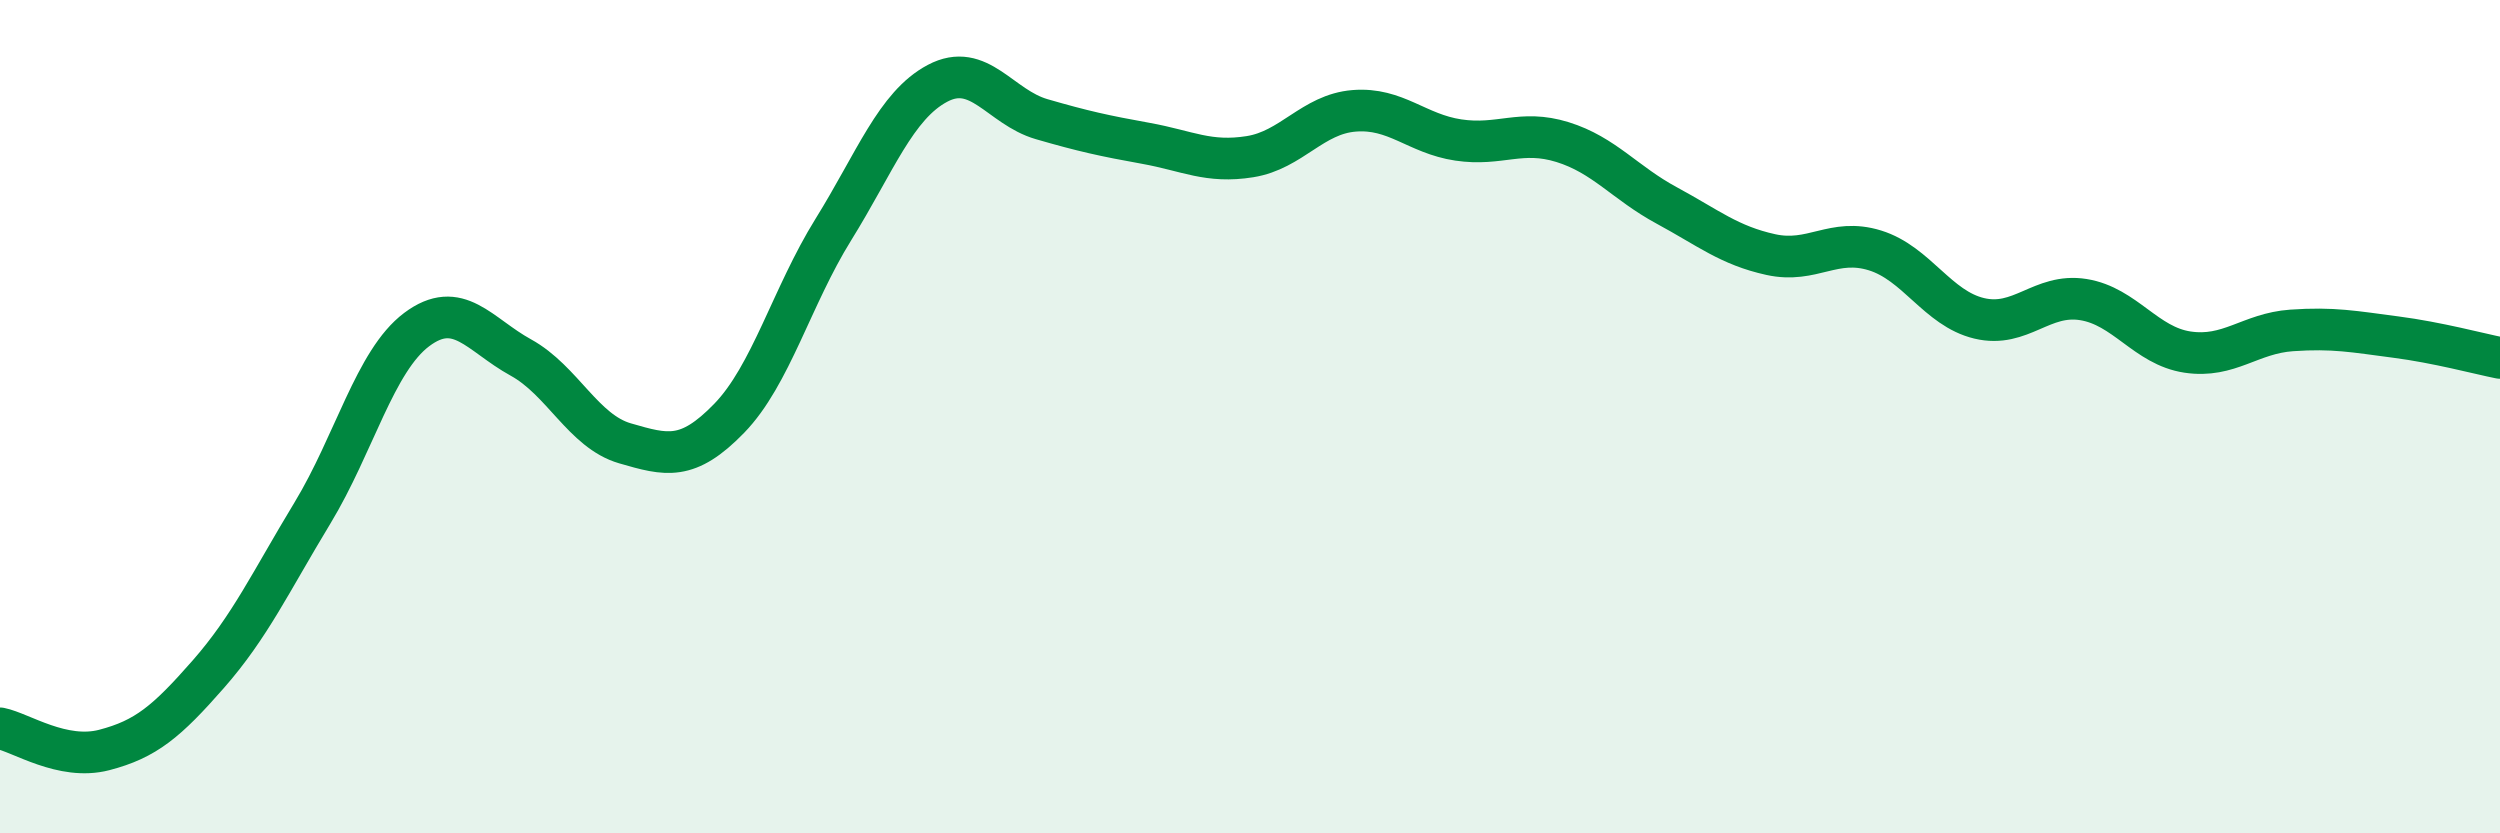
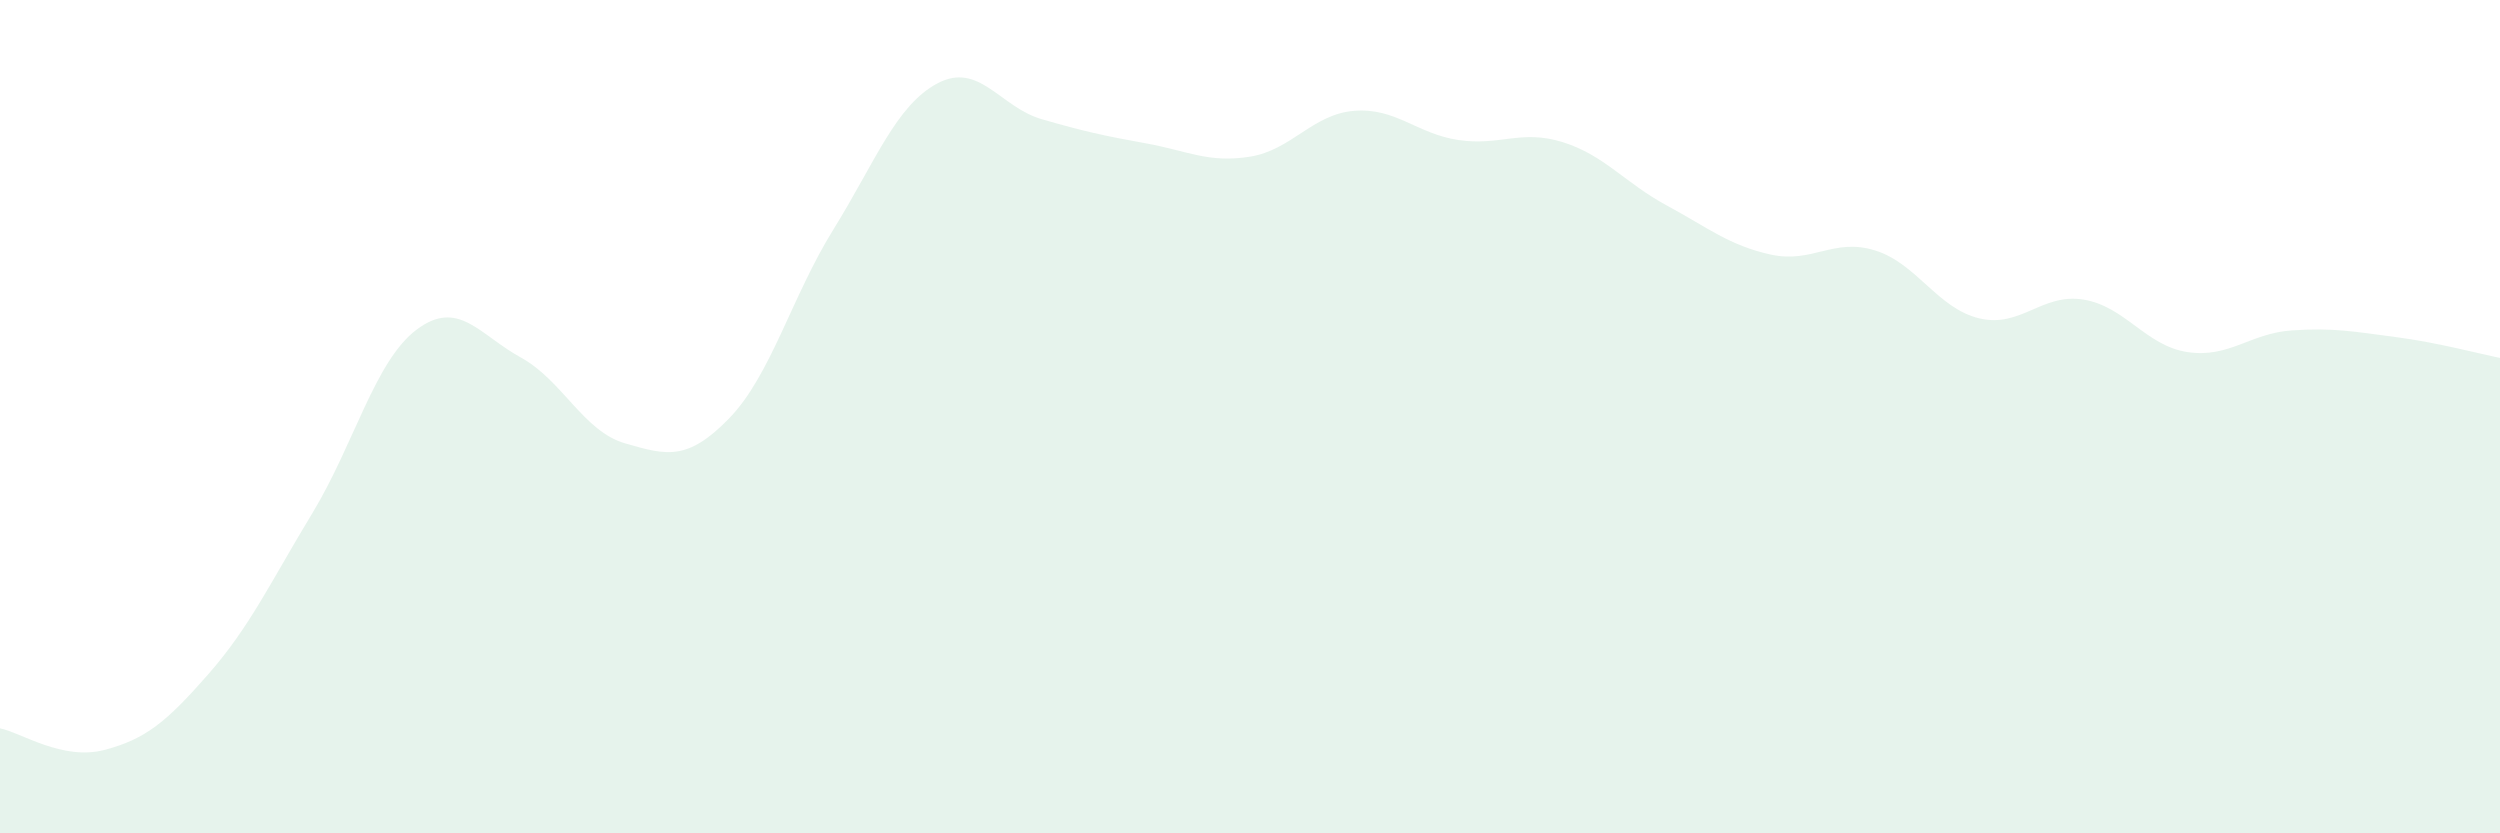
<svg xmlns="http://www.w3.org/2000/svg" width="60" height="20" viewBox="0 0 60 20">
  <path d="M 0,17.48 C 0.5,17.58 1.5,18.26 2.5,18 C 3.5,17.74 4,17.32 5,16.18 C 6,15.04 6.5,13.96 7.5,12.31 C 8.5,10.66 9,8.66 10,7.91 C 11,7.16 11.5,8.03 12.5,8.58 C 13.5,9.13 14,10.35 15,10.64 C 16,10.93 16.5,11.07 17.5,10.04 C 18.5,9.01 19,7.12 20,5.51 C 21,3.9 21.5,2.53 22.5,2 C 23.5,1.47 24,2.57 25,2.86 C 26,3.15 26.5,3.26 27.5,3.44 C 28.5,3.62 29,3.92 30,3.76 C 31,3.6 31.5,2.74 32.5,2.66 C 33.5,2.58 34,3.21 35,3.36 C 36,3.51 36.5,3.1 37.5,3.41 C 38.5,3.72 39,4.39 40,4.93 C 41,5.47 41.5,5.89 42.5,6.11 C 43.5,6.33 44,5.7 45,6.01 C 46,6.32 46.5,7.4 47.5,7.64 C 48.5,7.88 49,7.03 50,7.19 C 51,7.35 51.5,8.3 52.5,8.45 C 53.5,8.6 54,8 55,7.93 C 56,7.86 56.5,7.96 57.5,8.09 C 58.5,8.22 59.5,8.49 60,8.59L60 20L0 20Z" fill="#008740" opacity="0.1" stroke-linecap="round" stroke-linejoin="round" />
-   <path d="M 0,17.48 C 0.5,17.58 1.5,18.26 2.5,18 C 3.5,17.74 4,17.32 5,16.18 C 6,15.04 6.5,13.96 7.5,12.31 C 8.5,10.66 9,8.66 10,7.91 C 11,7.16 11.5,8.03 12.5,8.58 C 13.5,9.13 14,10.35 15,10.64 C 16,10.93 16.5,11.07 17.5,10.04 C 18.5,9.01 19,7.12 20,5.51 C 21,3.9 21.5,2.53 22.5,2 C 23.5,1.47 24,2.57 25,2.86 C 26,3.15 26.5,3.26 27.5,3.44 C 28.5,3.62 29,3.92 30,3.76 C 31,3.6 31.5,2.74 32.5,2.66 C 33.5,2.58 34,3.21 35,3.36 C 36,3.51 36.5,3.1 37.5,3.41 C 38.5,3.72 39,4.39 40,4.93 C 41,5.47 41.5,5.89 42.5,6.11 C 43.5,6.33 44,5.7 45,6.01 C 46,6.32 46.5,7.4 47.5,7.64 C 48.5,7.88 49,7.03 50,7.19 C 51,7.35 51.5,8.3 52.5,8.45 C 53.5,8.6 54,8 55,7.93 C 56,7.86 56.5,7.96 57.5,8.09 C 58.5,8.22 59.5,8.49 60,8.59" stroke="#008740" stroke-width="1" fill="none" stroke-linecap="round" stroke-linejoin="round" />
</svg>